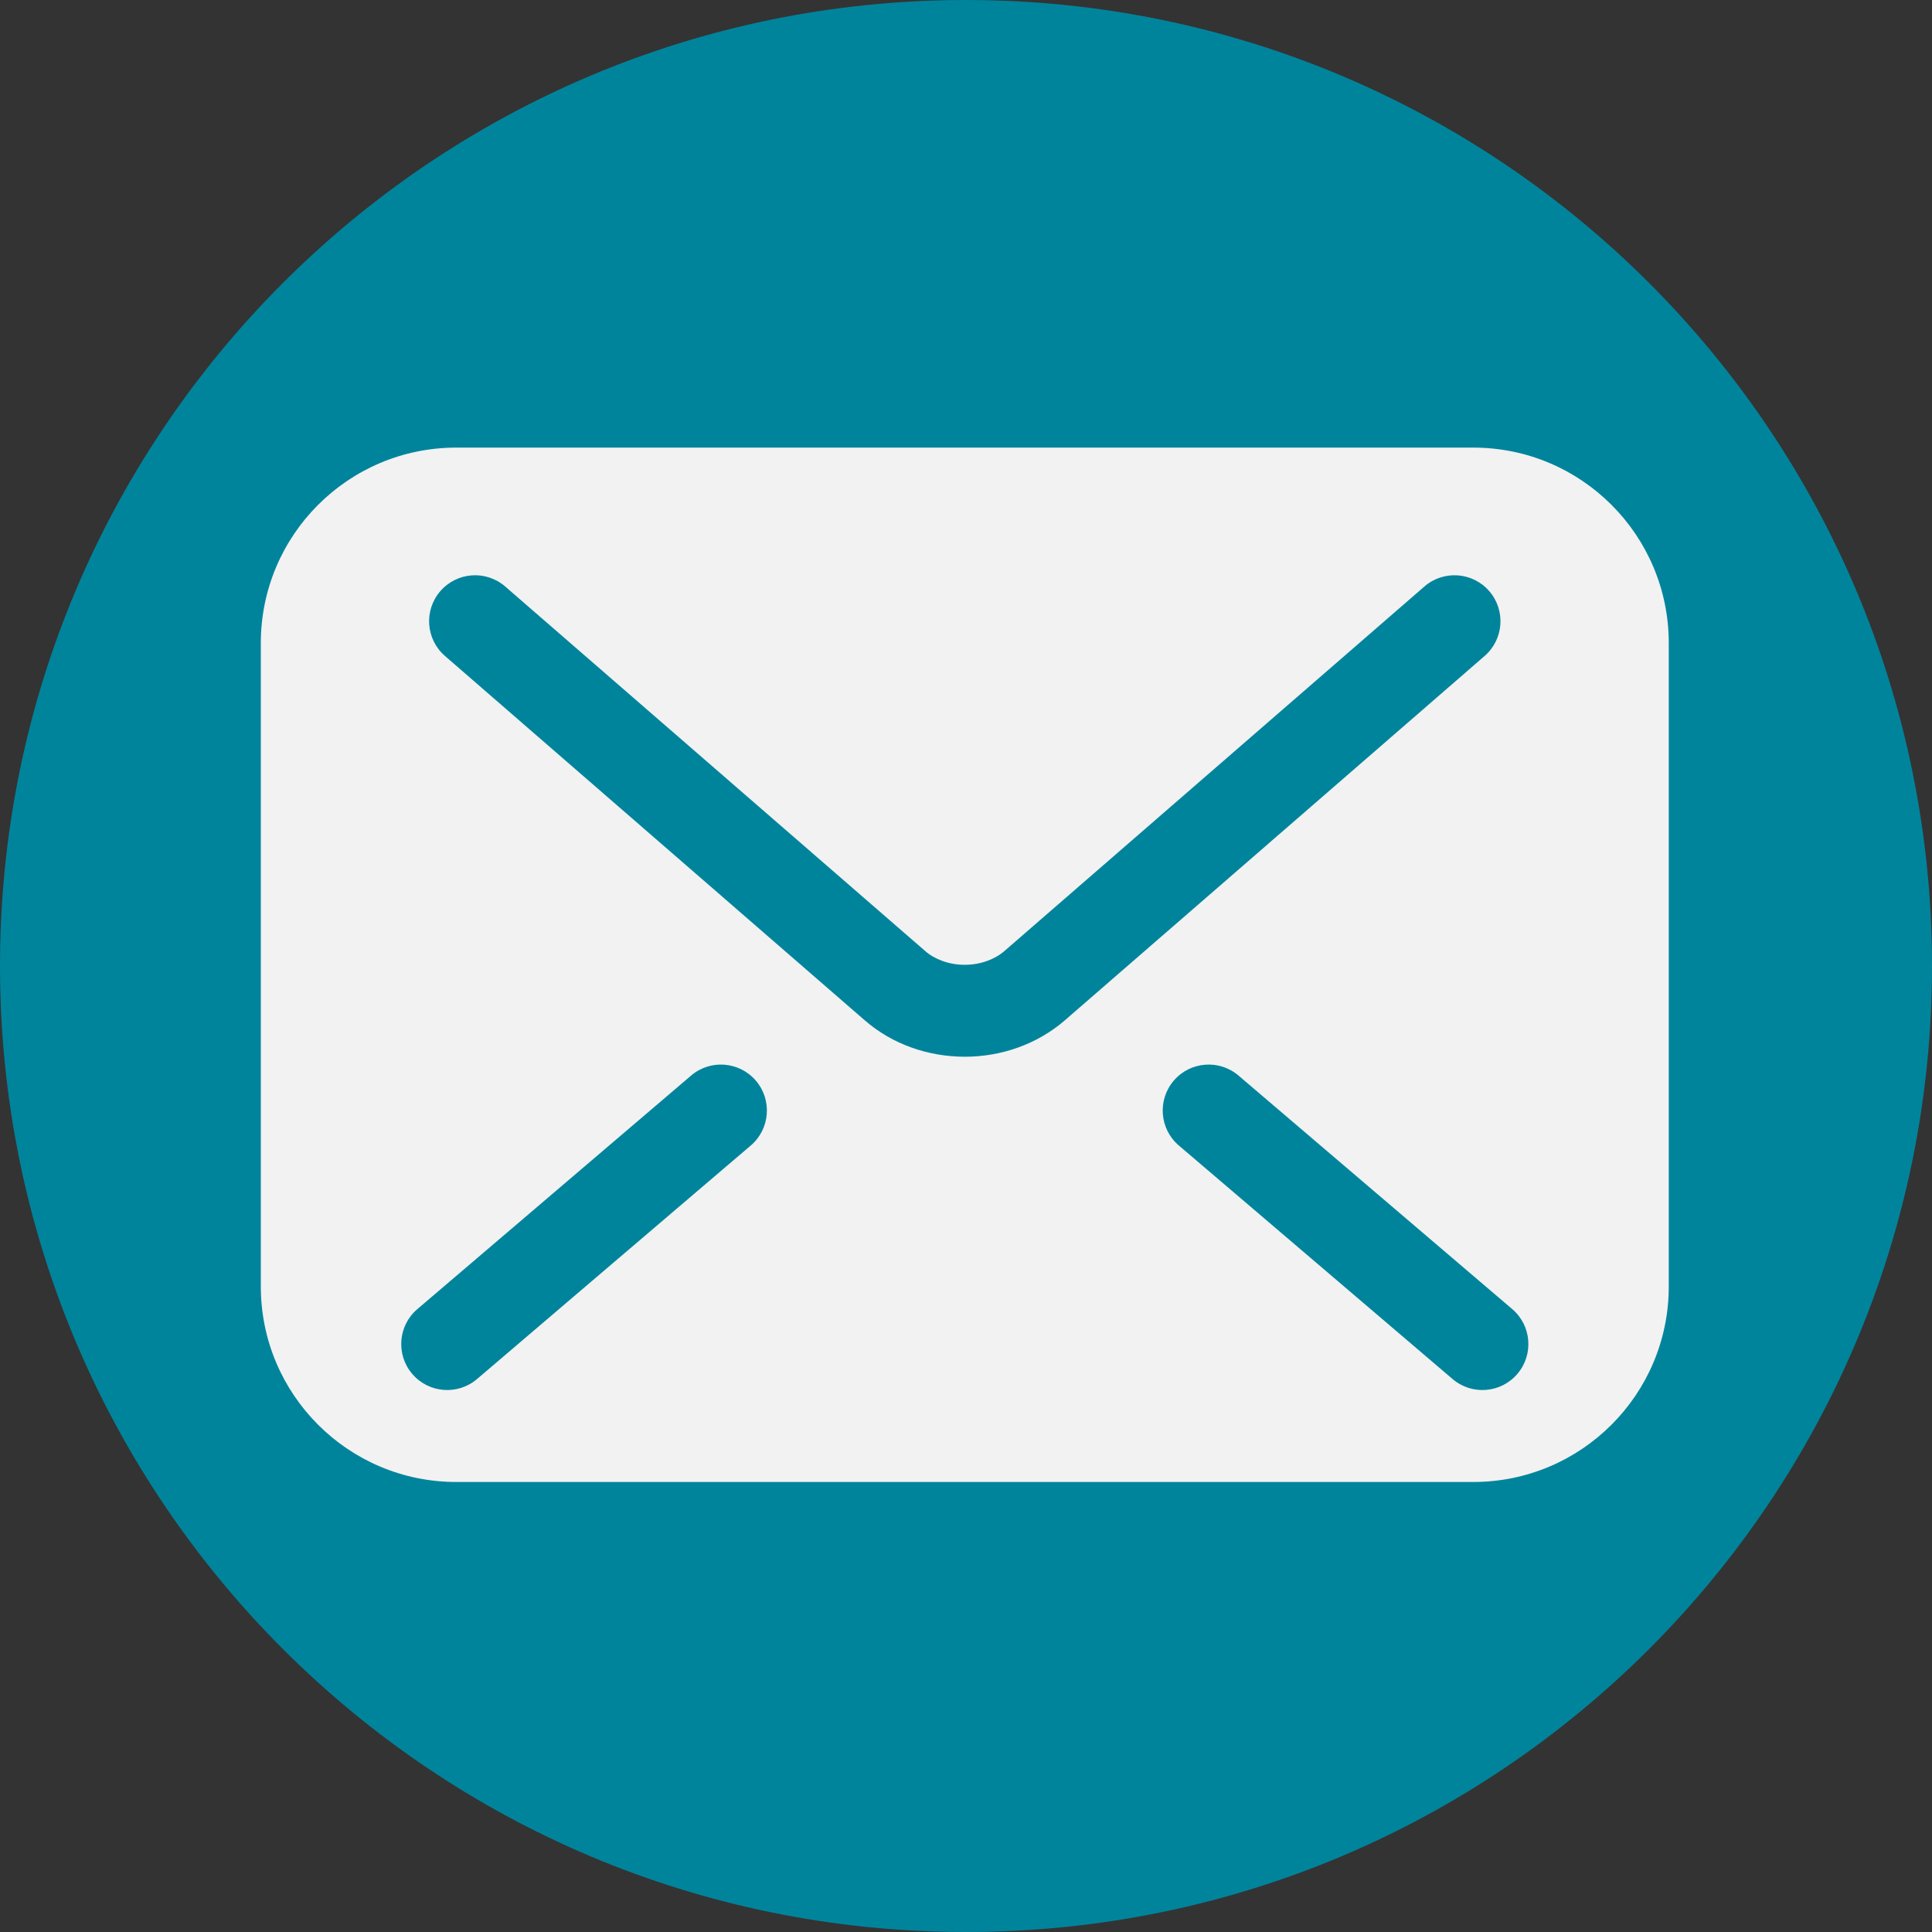
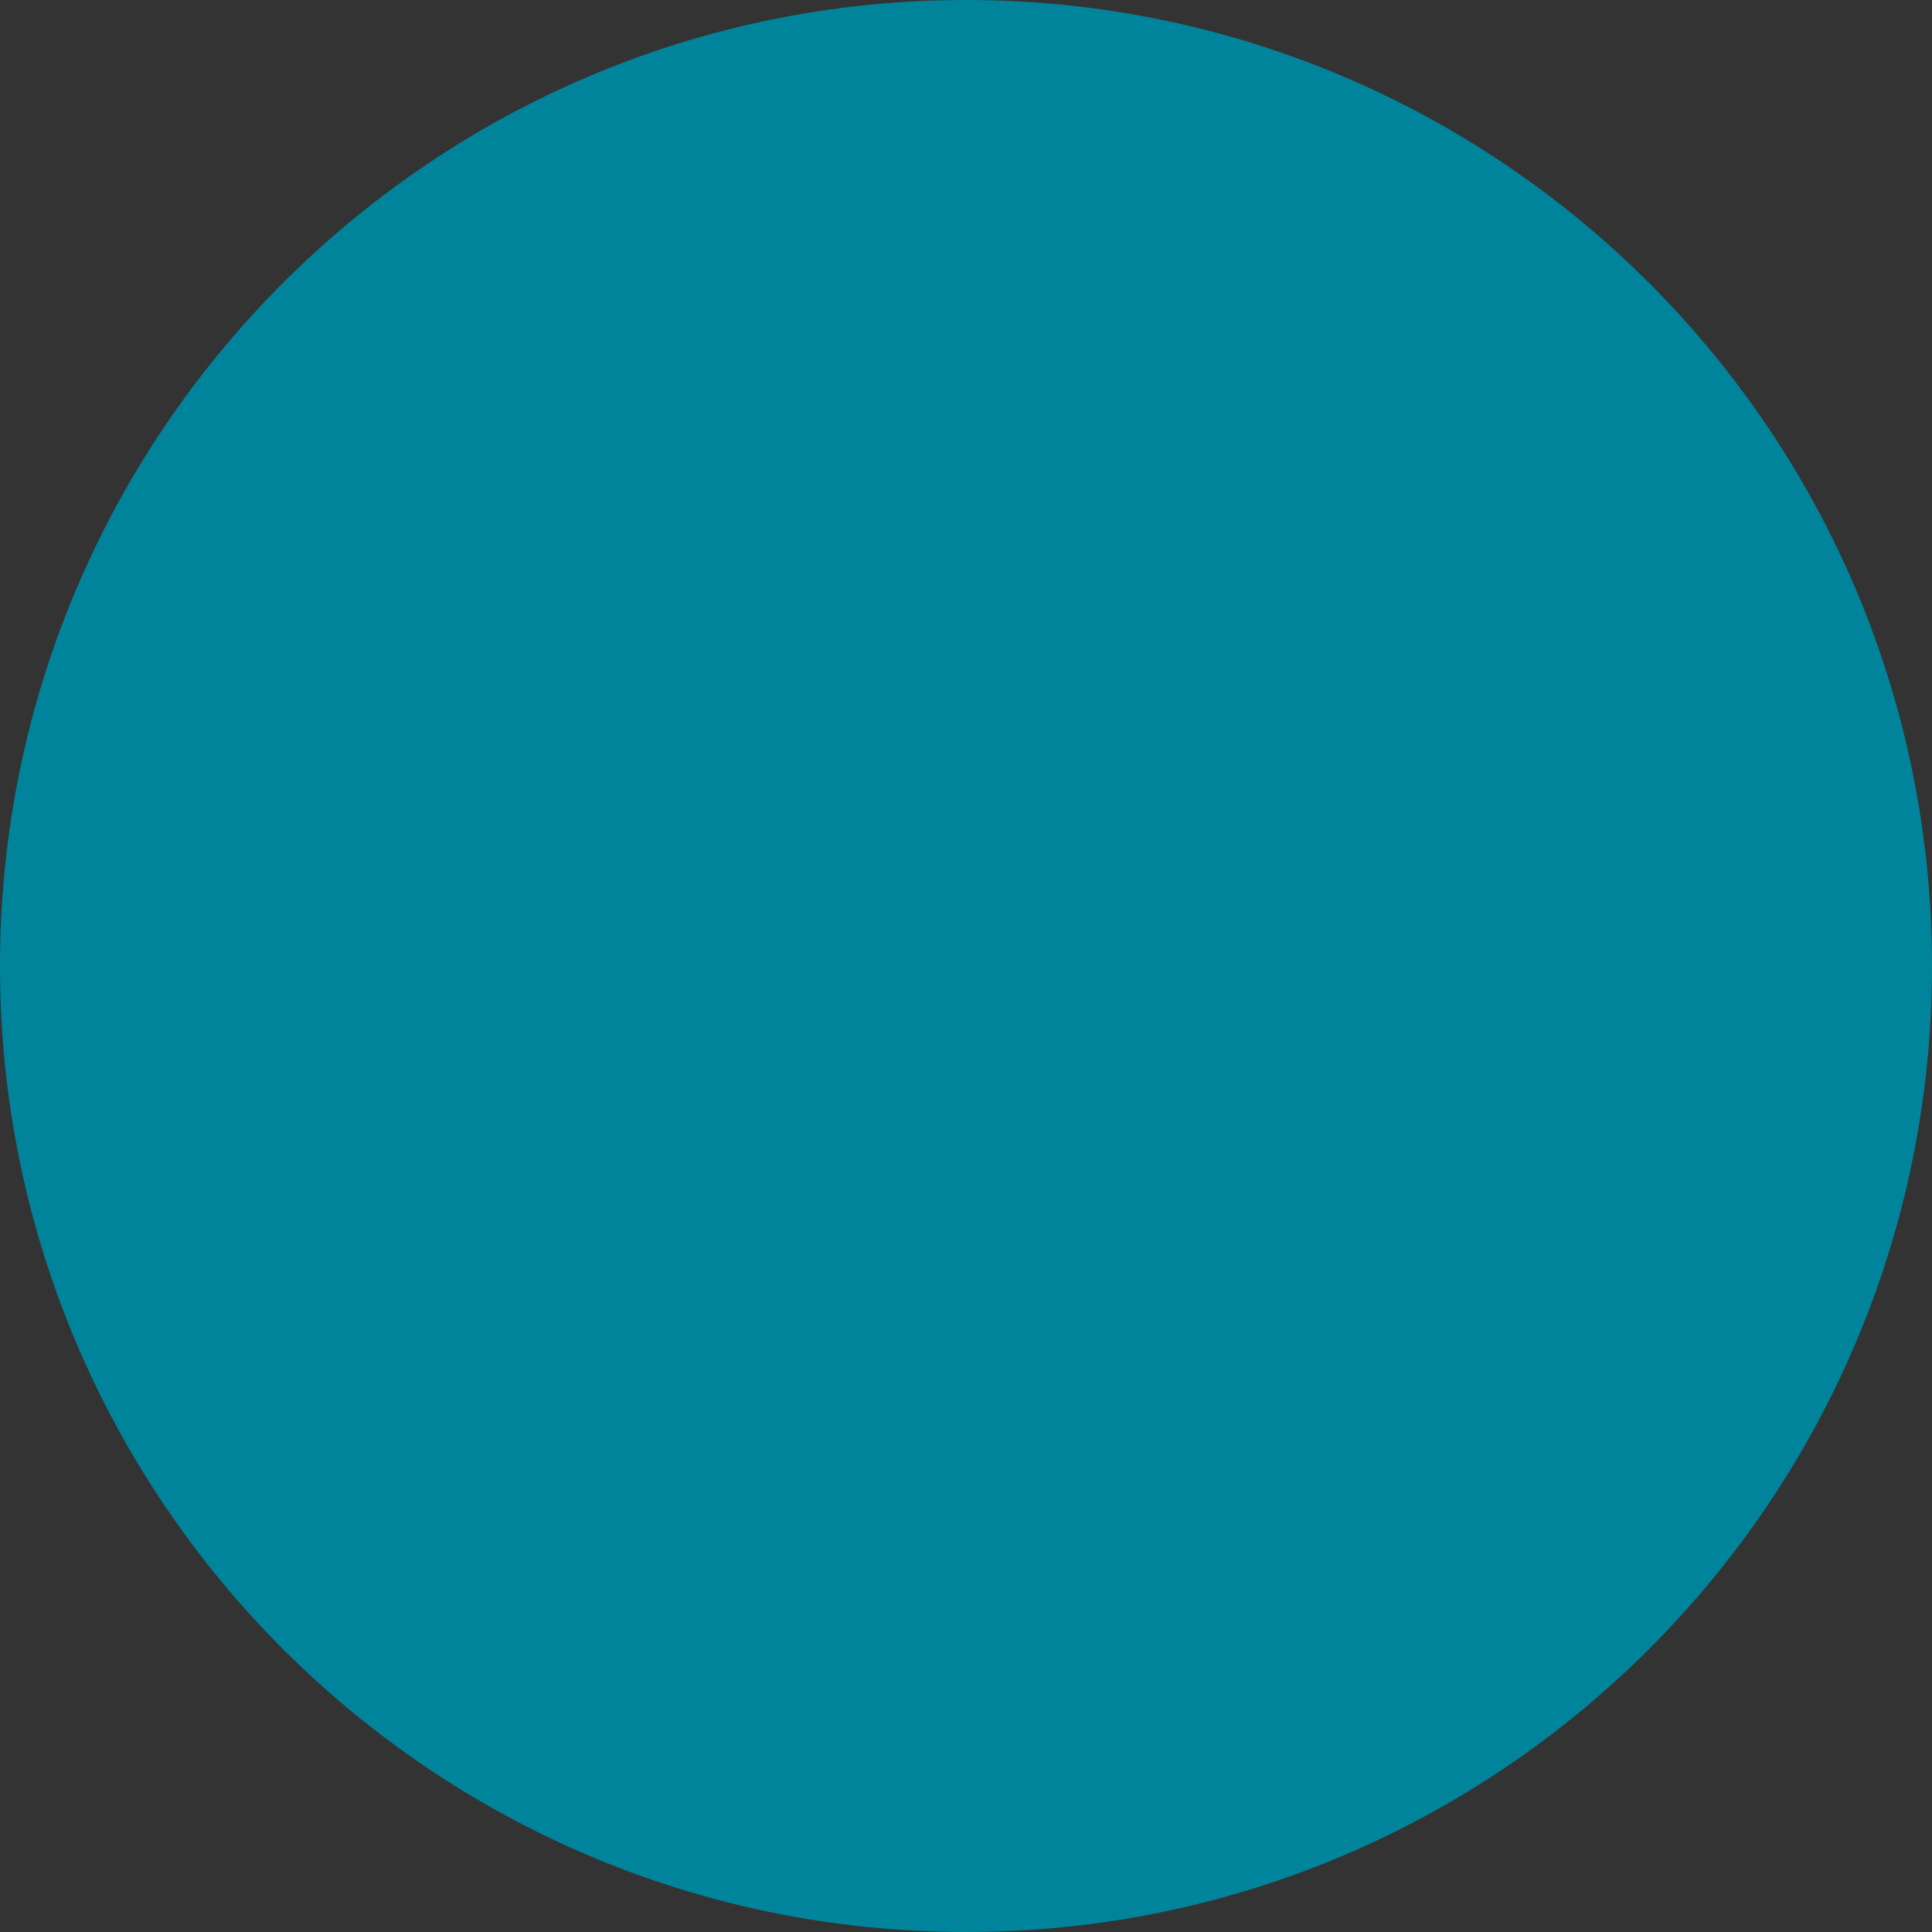
<svg xmlns="http://www.w3.org/2000/svg" width="800" height="800" viewBox="0 0 800 800" fill="none">
  <rect x="0" y="0" width="800" height="800" fill="#333333" stroke="none" />
  <g clip-path="url(#clip0_1647_41)">
-     <path d="M800 400C800 179.086 620.914 0 400 0C179.086 0 0 179.086 0 400C0 620.914 179.086 800 400 800C620.914 800 800 620.914 800 400Z" fill="#00849C" />
-     <path d="M610.06 185.344H188.94C144.241 185.344 108 221.585 108 266.285V532.716C108 577.415 144.241 613.656 188.94 613.656H610.06C654.758 613.656 691 577.415 691 532.716V266.285C691 221.585 654.758 185.344 610.06 185.344ZM310.873 474.334L197.529 571.03C189.535 577.853 177.516 576.904 170.694 568.901C163.871 560.907 164.82 548.888 172.823 542.066L286.167 445.37C294.16 438.547 306.178 439.496 313.001 447.5C319.824 455.493 318.875 467.512 310.873 474.334ZM399.5 437.573C384.34 437.535 369.644 432.498 358.155 422.562L358.164 422.571L358.128 422.543C358.137 422.552 358.147 422.552 358.155 422.562L184.248 271.62C176.3 264.722 175.454 252.705 182.342 244.767C189.239 236.819 201.257 235.973 209.194 242.861L383.15 393.84C386.868 397.149 392.994 399.538 399.5 399.5C405.997 399.519 412.02 397.195 415.942 393.775L416.027 393.701L589.805 242.862C597.743 235.974 609.761 236.82 616.658 244.768C623.545 252.705 622.7 264.723 614.752 271.621L440.797 422.608C429.346 432.441 414.669 437.553 399.5 437.573ZM628.314 568.901C621.491 576.904 609.472 577.853 601.48 571.03L488.137 474.334C480.134 467.511 479.185 455.493 486.008 447.5C492.83 439.496 504.849 438.548 512.842 445.37L626.186 542.066C634.188 548.888 635.137 560.907 628.314 568.901Z" fill="#F2F2F2" />
+     <path d="M800 400C800 179.086 620.914 0 400 0C179.086 0 0 179.086 0 400C0 620.914 179.086 800 400 800C620.914 800 800 620.914 800 400" fill="#00849C" />
  </g>
  <defs>
    <clipPath id="clip0_1647_41">
      <rect width="800" height="800" fill="white" />
    </clipPath>
  </defs>
</svg>